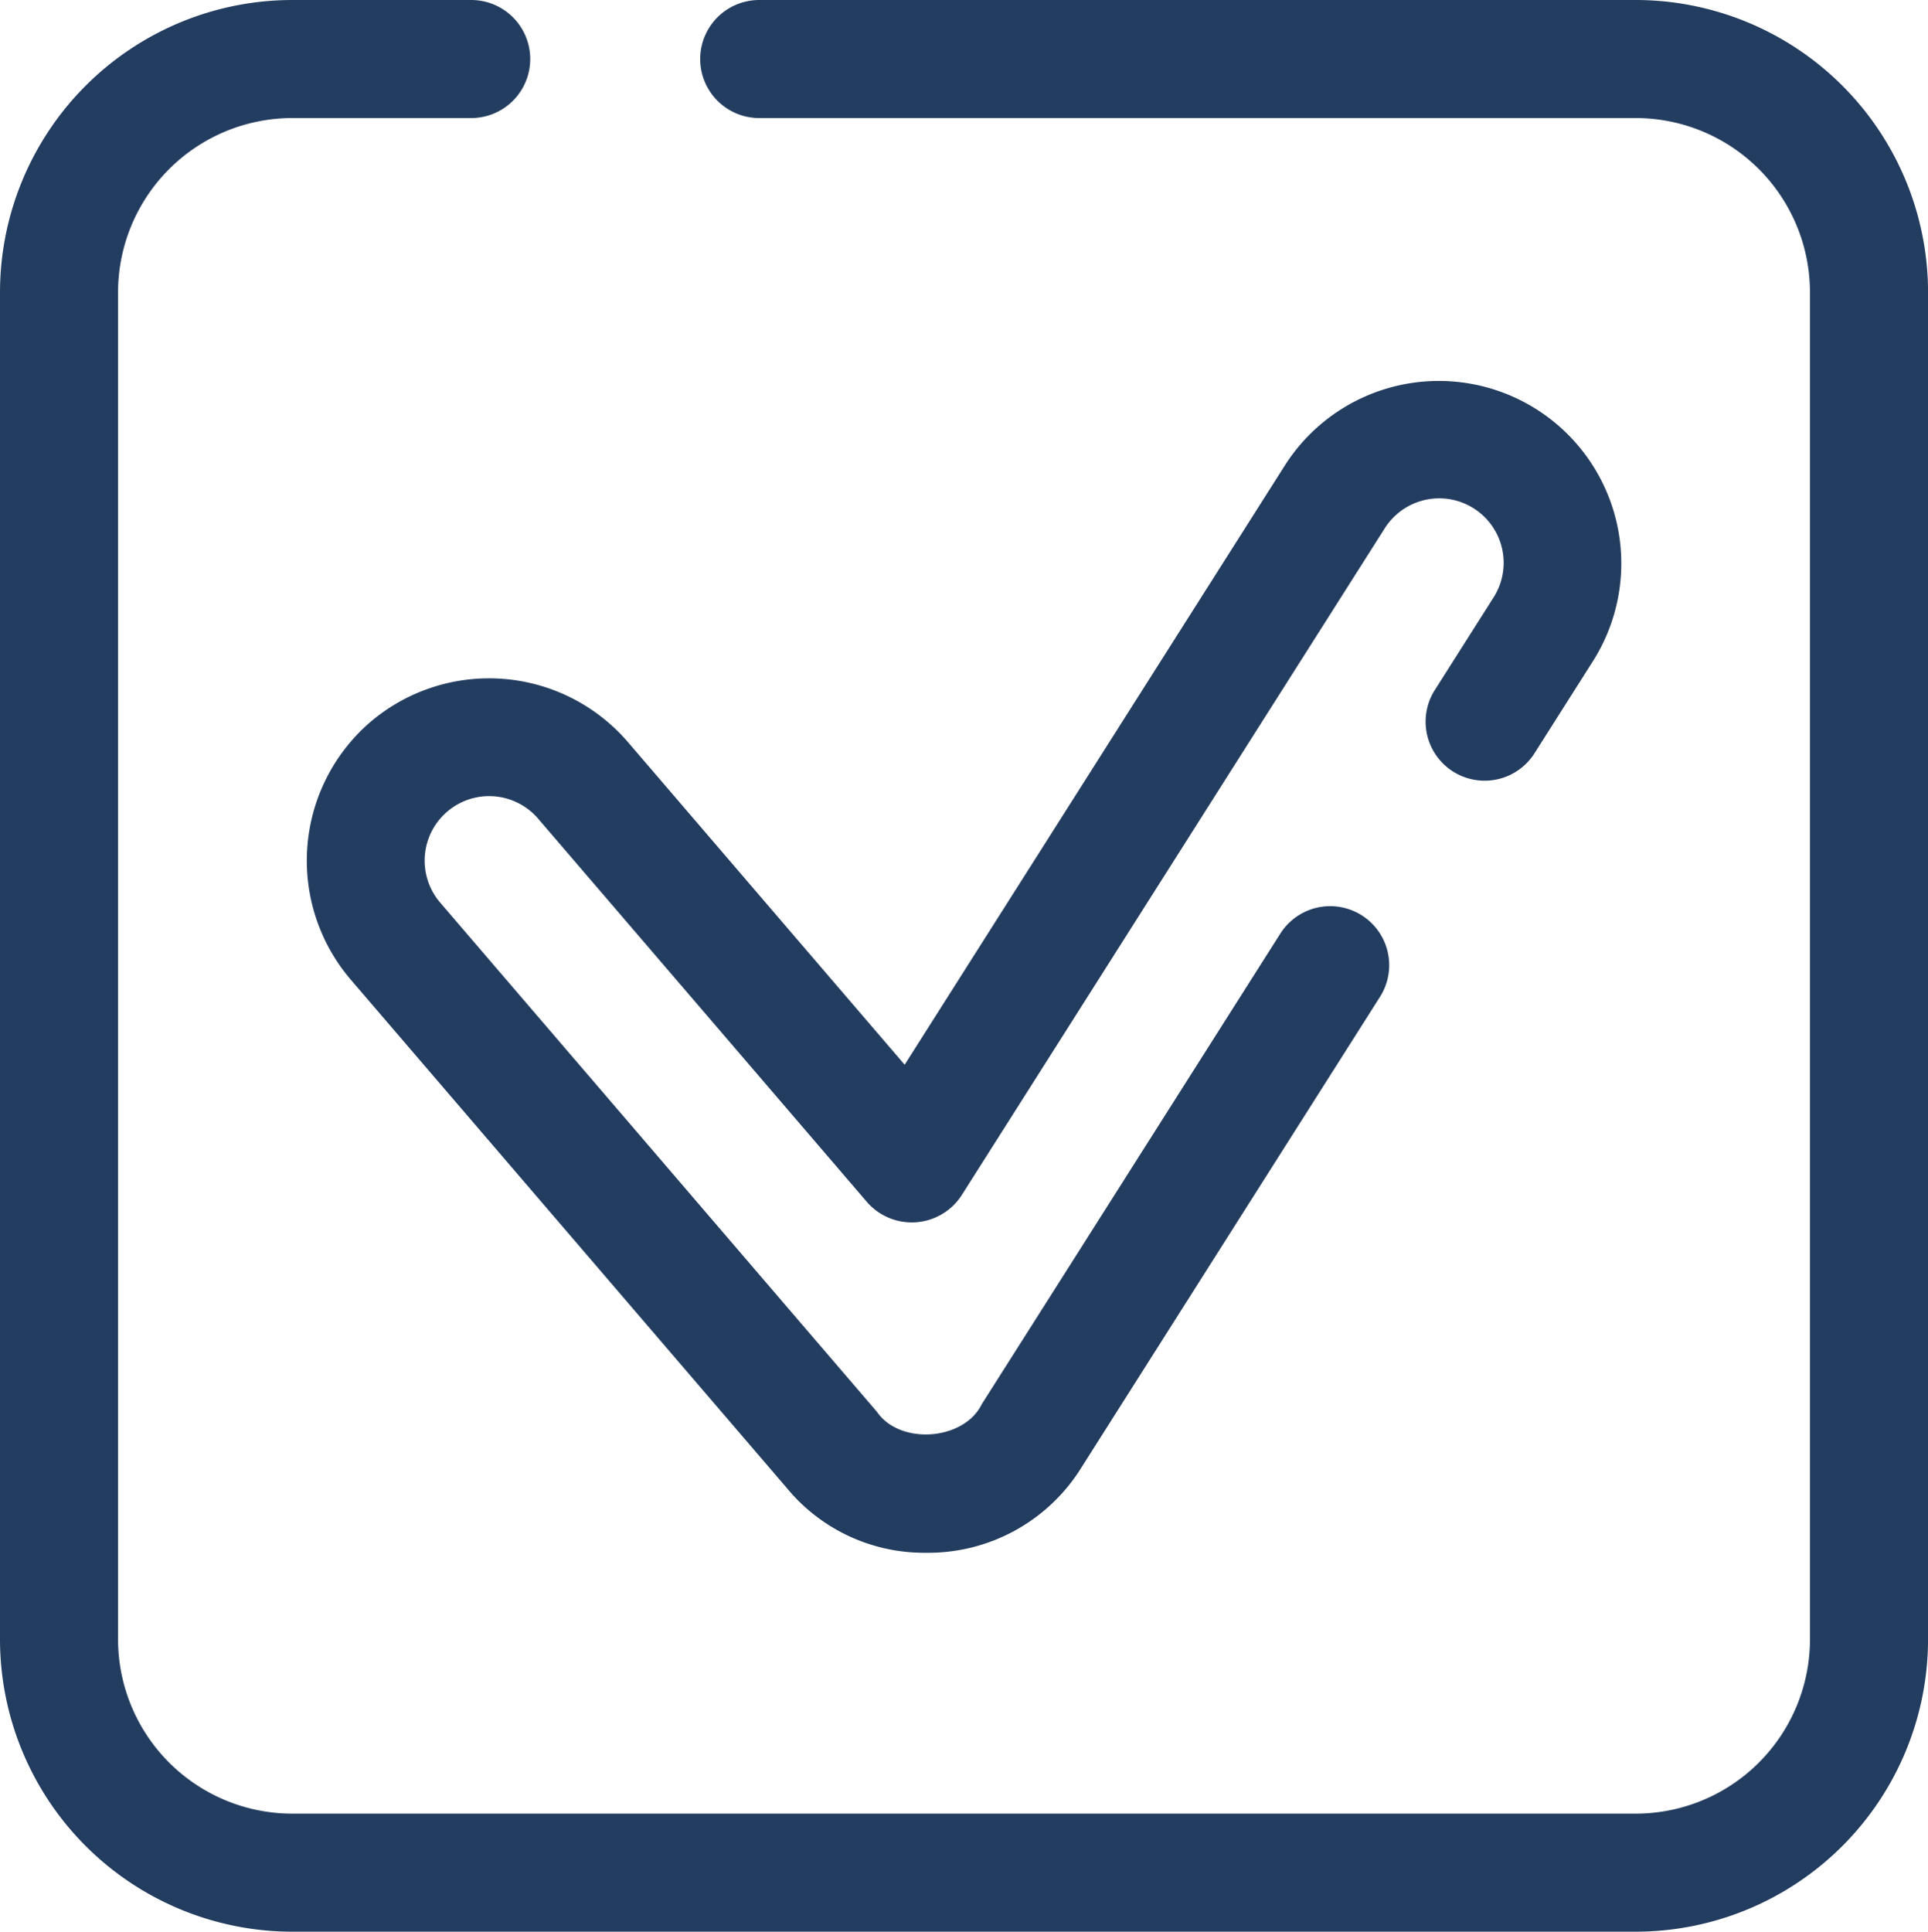
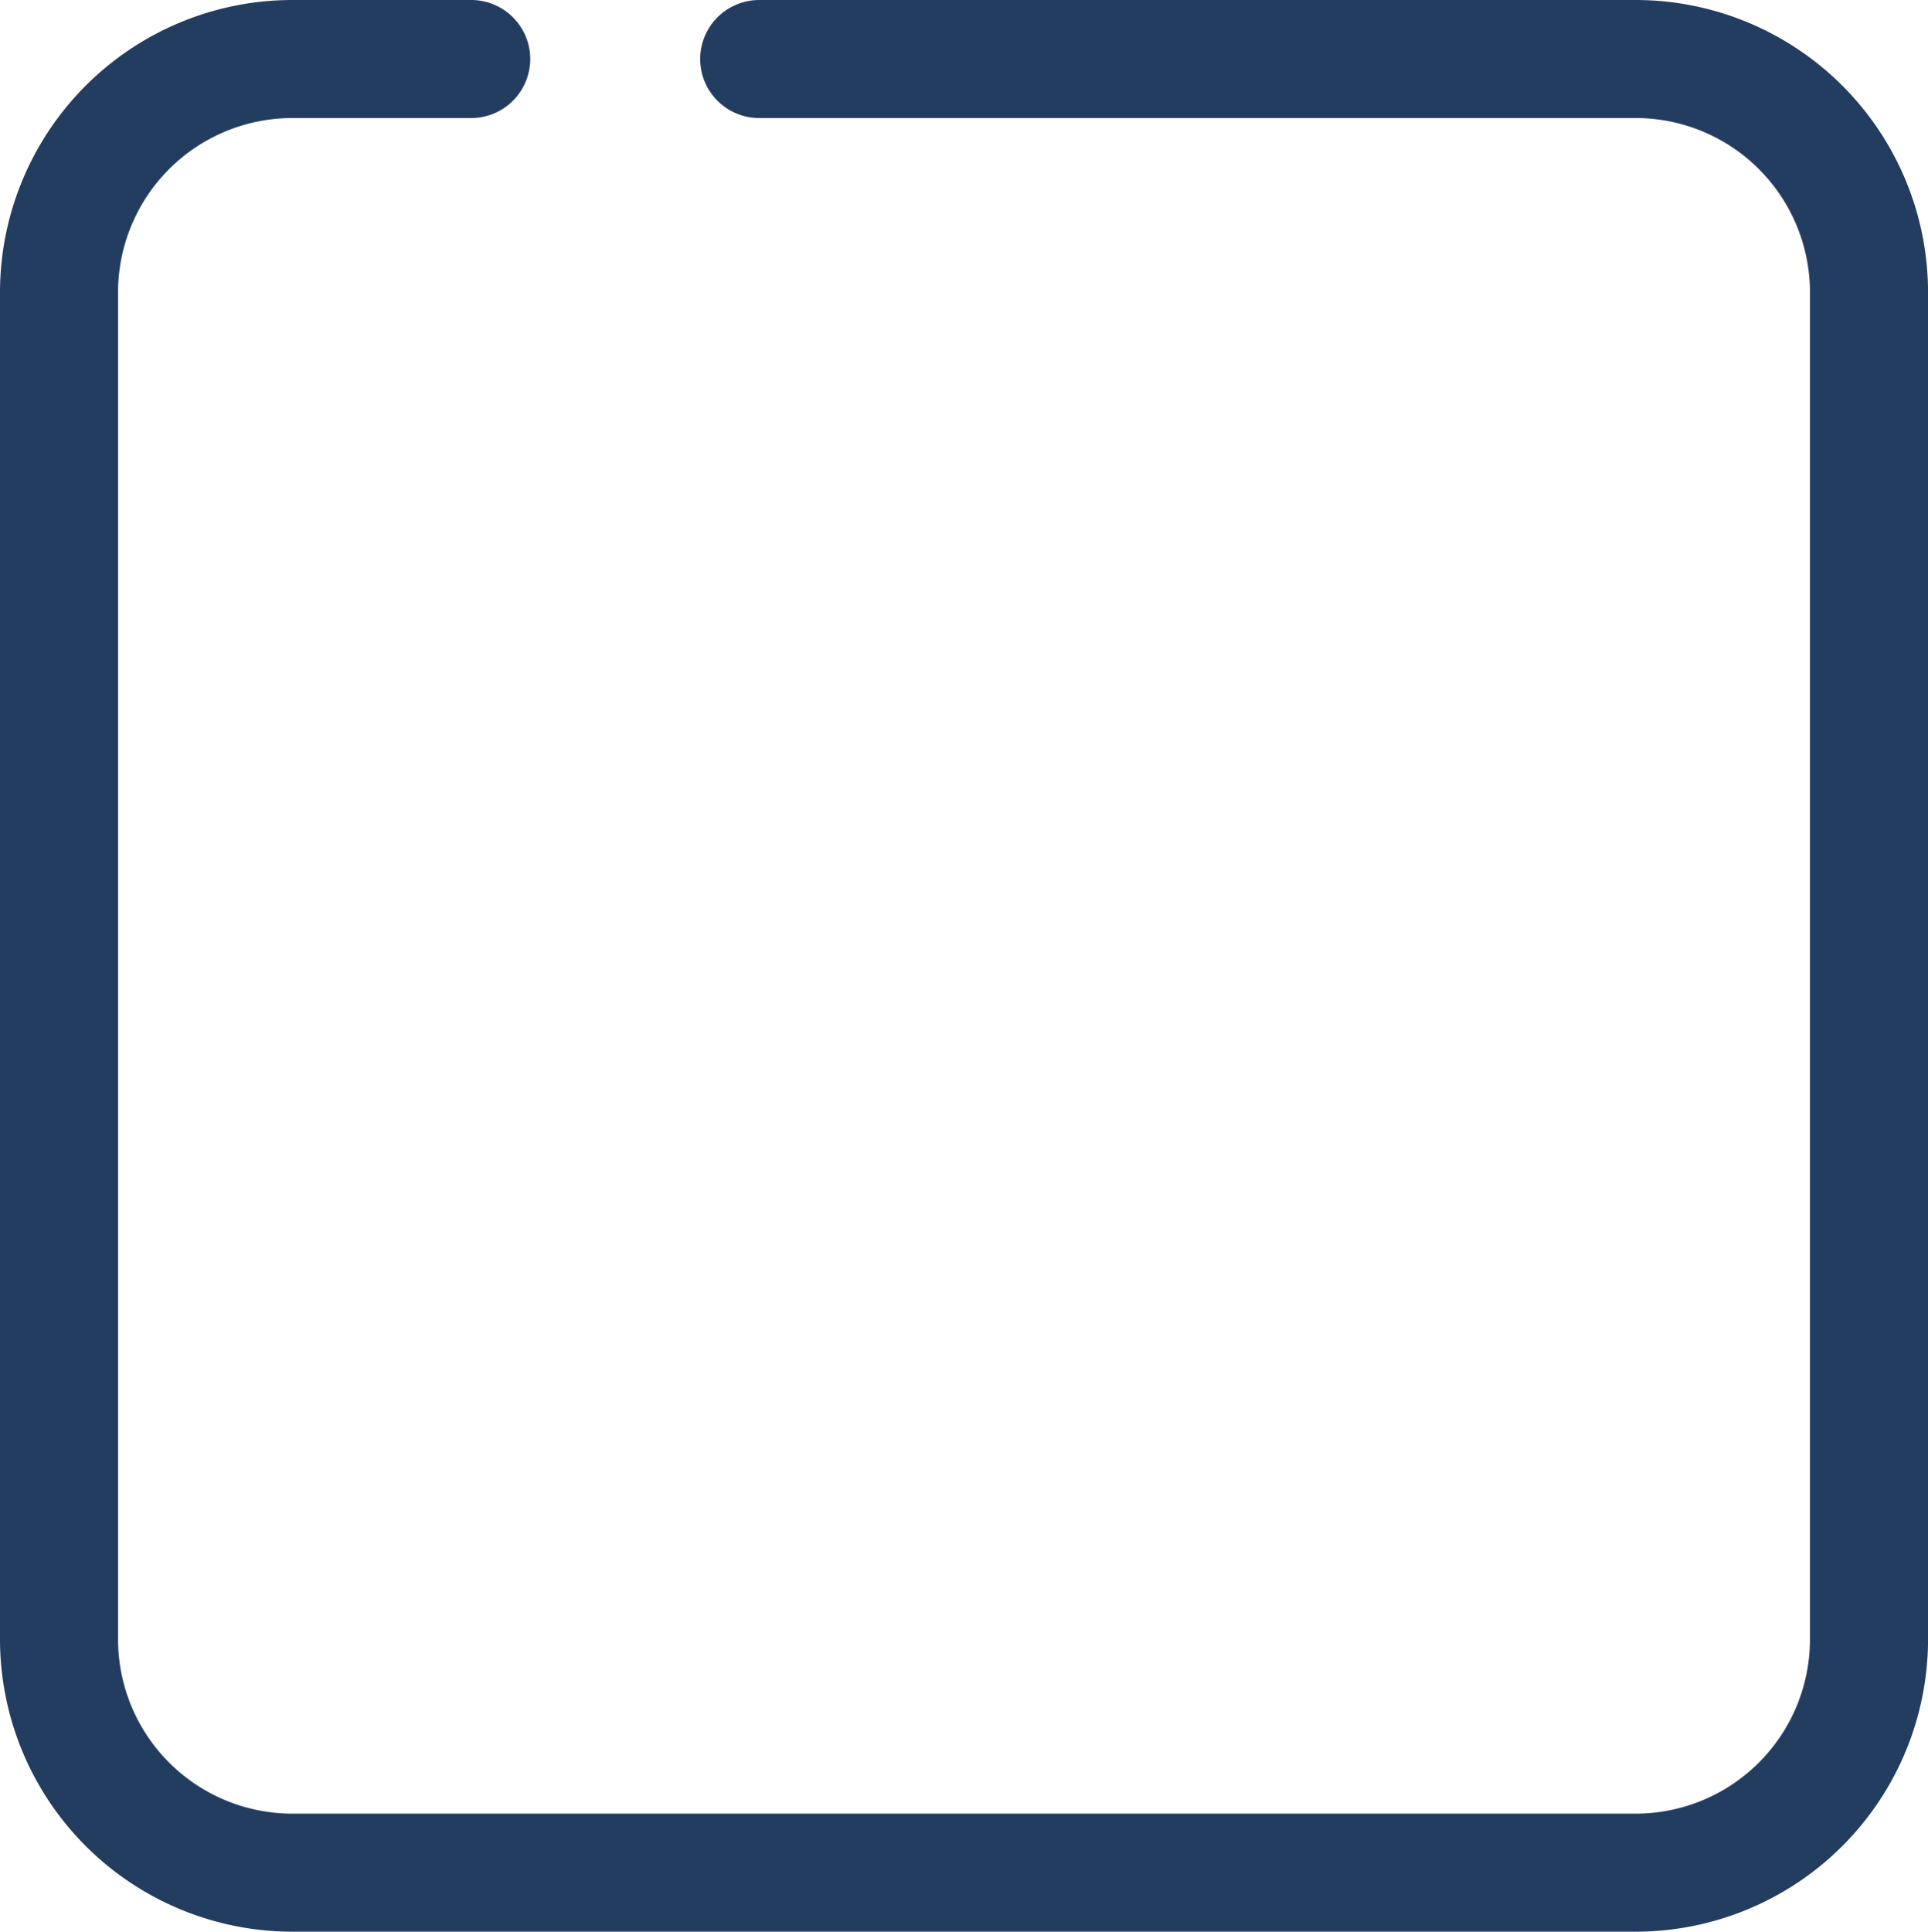
<svg xmlns="http://www.w3.org/2000/svg" width="172.346" height="172.663" viewBox="0 0 172.346 172.663">
  <g id="Group_941" data-name="Group 941" transform="translate(-133.5)">
    <path id="Path_1111" data-name="Path 1111" d="M279.748,0h-78.38a5.276,5.276,0,1,0,0,10.552h78.38a15.584,15.584,0,0,1,15.546,15.586V146.525a15.584,15.584,0,0,1-15.546,15.586H159.6a15.584,15.584,0,0,1-15.546-15.586V26.138A15.584,15.584,0,0,1,159.6,10.552h16.021a5.276,5.276,0,1,0,0-10.552H159.6a26.148,26.148,0,0,0-26.1,26.138V146.525a26.148,26.148,0,0,0,26.1,26.138h120.15a26.148,26.148,0,0,0,26.1-26.138V26.138A26.148,26.148,0,0,0,279.748,0Z" transform="translate(0)" fill="#233d60" />
-     <path id="Path_1112" data-name="Path 1112" d="M178.154,78.9a16.367,16.367,0,0,0-1.737,23.02l38.973,45.433a15.913,15.913,0,0,0,12.448,5.794,16.12,16.12,0,0,0,13.944-7.7l26.645-42a5.276,5.276,0,0,0-8.91-5.653l-26.695,42.074c-1.586,3.258-7.326,3.673-9.367.682l-39.029-45.5a5.765,5.765,0,1,1,8.723-7.54L222.565,121.8a5.311,5.311,0,0,0,8.459-.608l37.8-59.58a5.762,5.762,0,1,1,9.708,6.208l-5.207,8.207a5.276,5.276,0,1,0,8.91,5.653l5.207-8.206a16.313,16.313,0,1,0-27.528-17.513l-33.984,53.562L201.157,80.642a16.368,16.368,0,0,0-23-1.742Z" transform="translate(-11.562 -14.353)" fill="#233d60" />
  </g>
</svg>